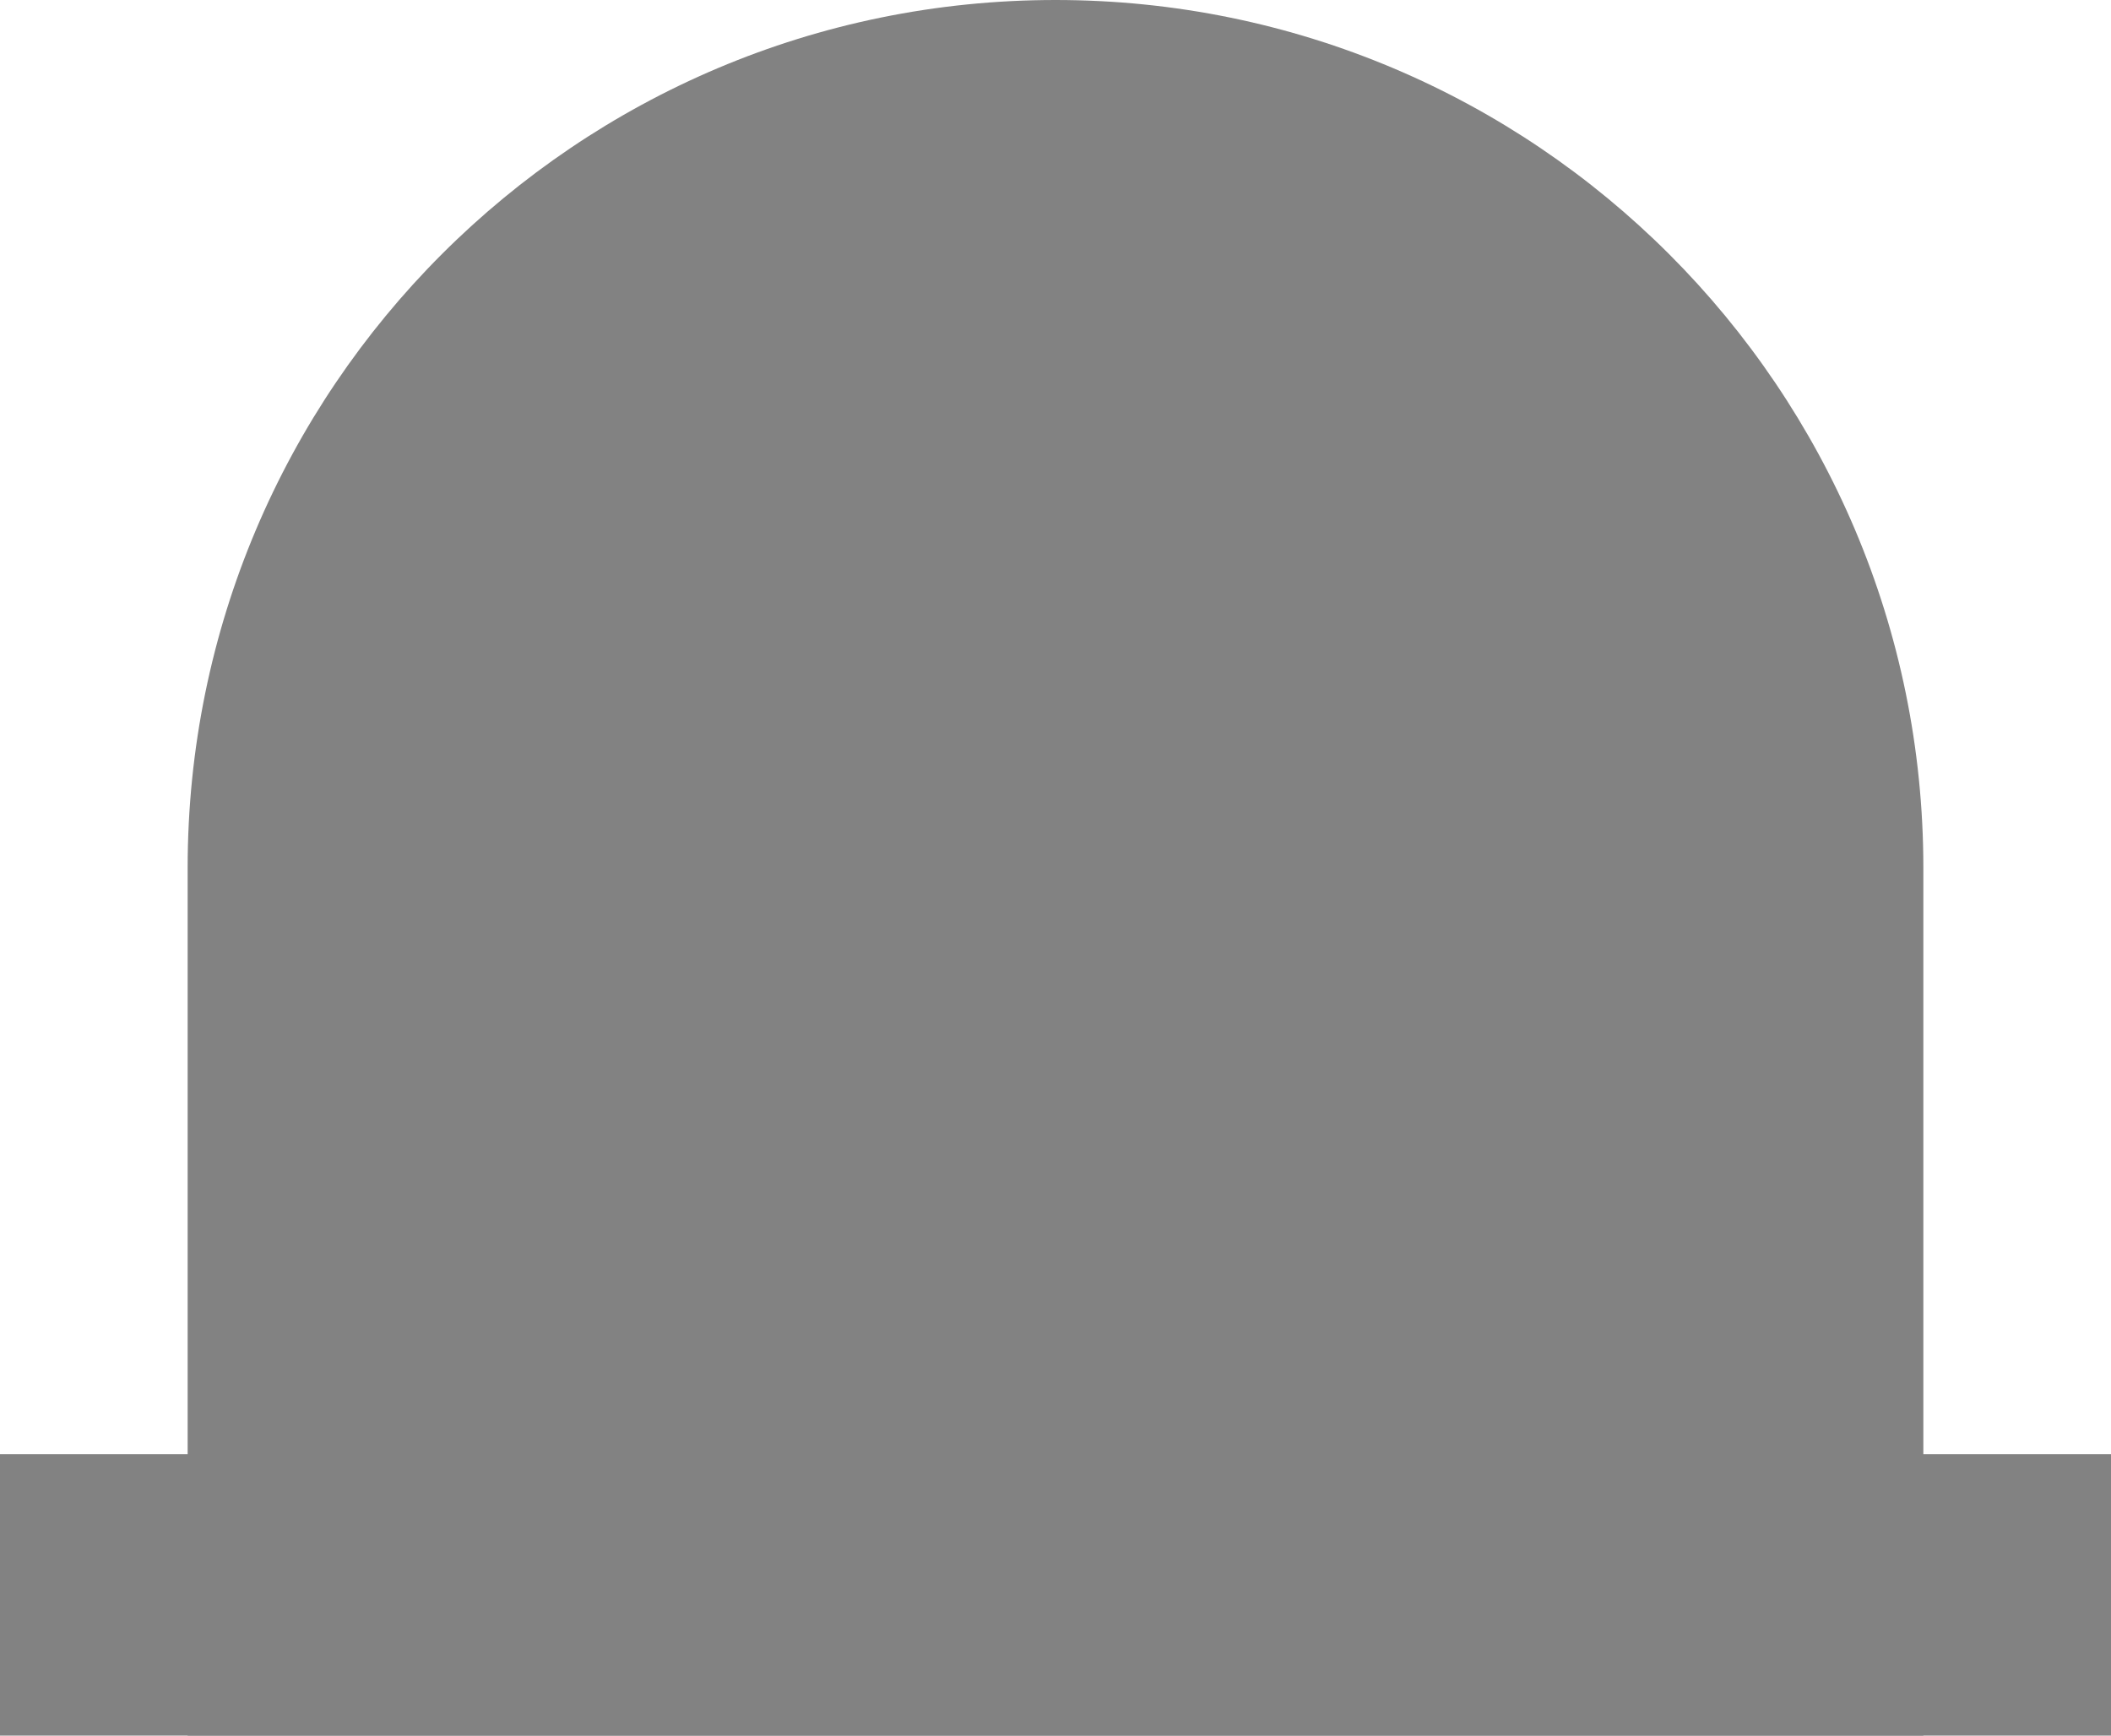
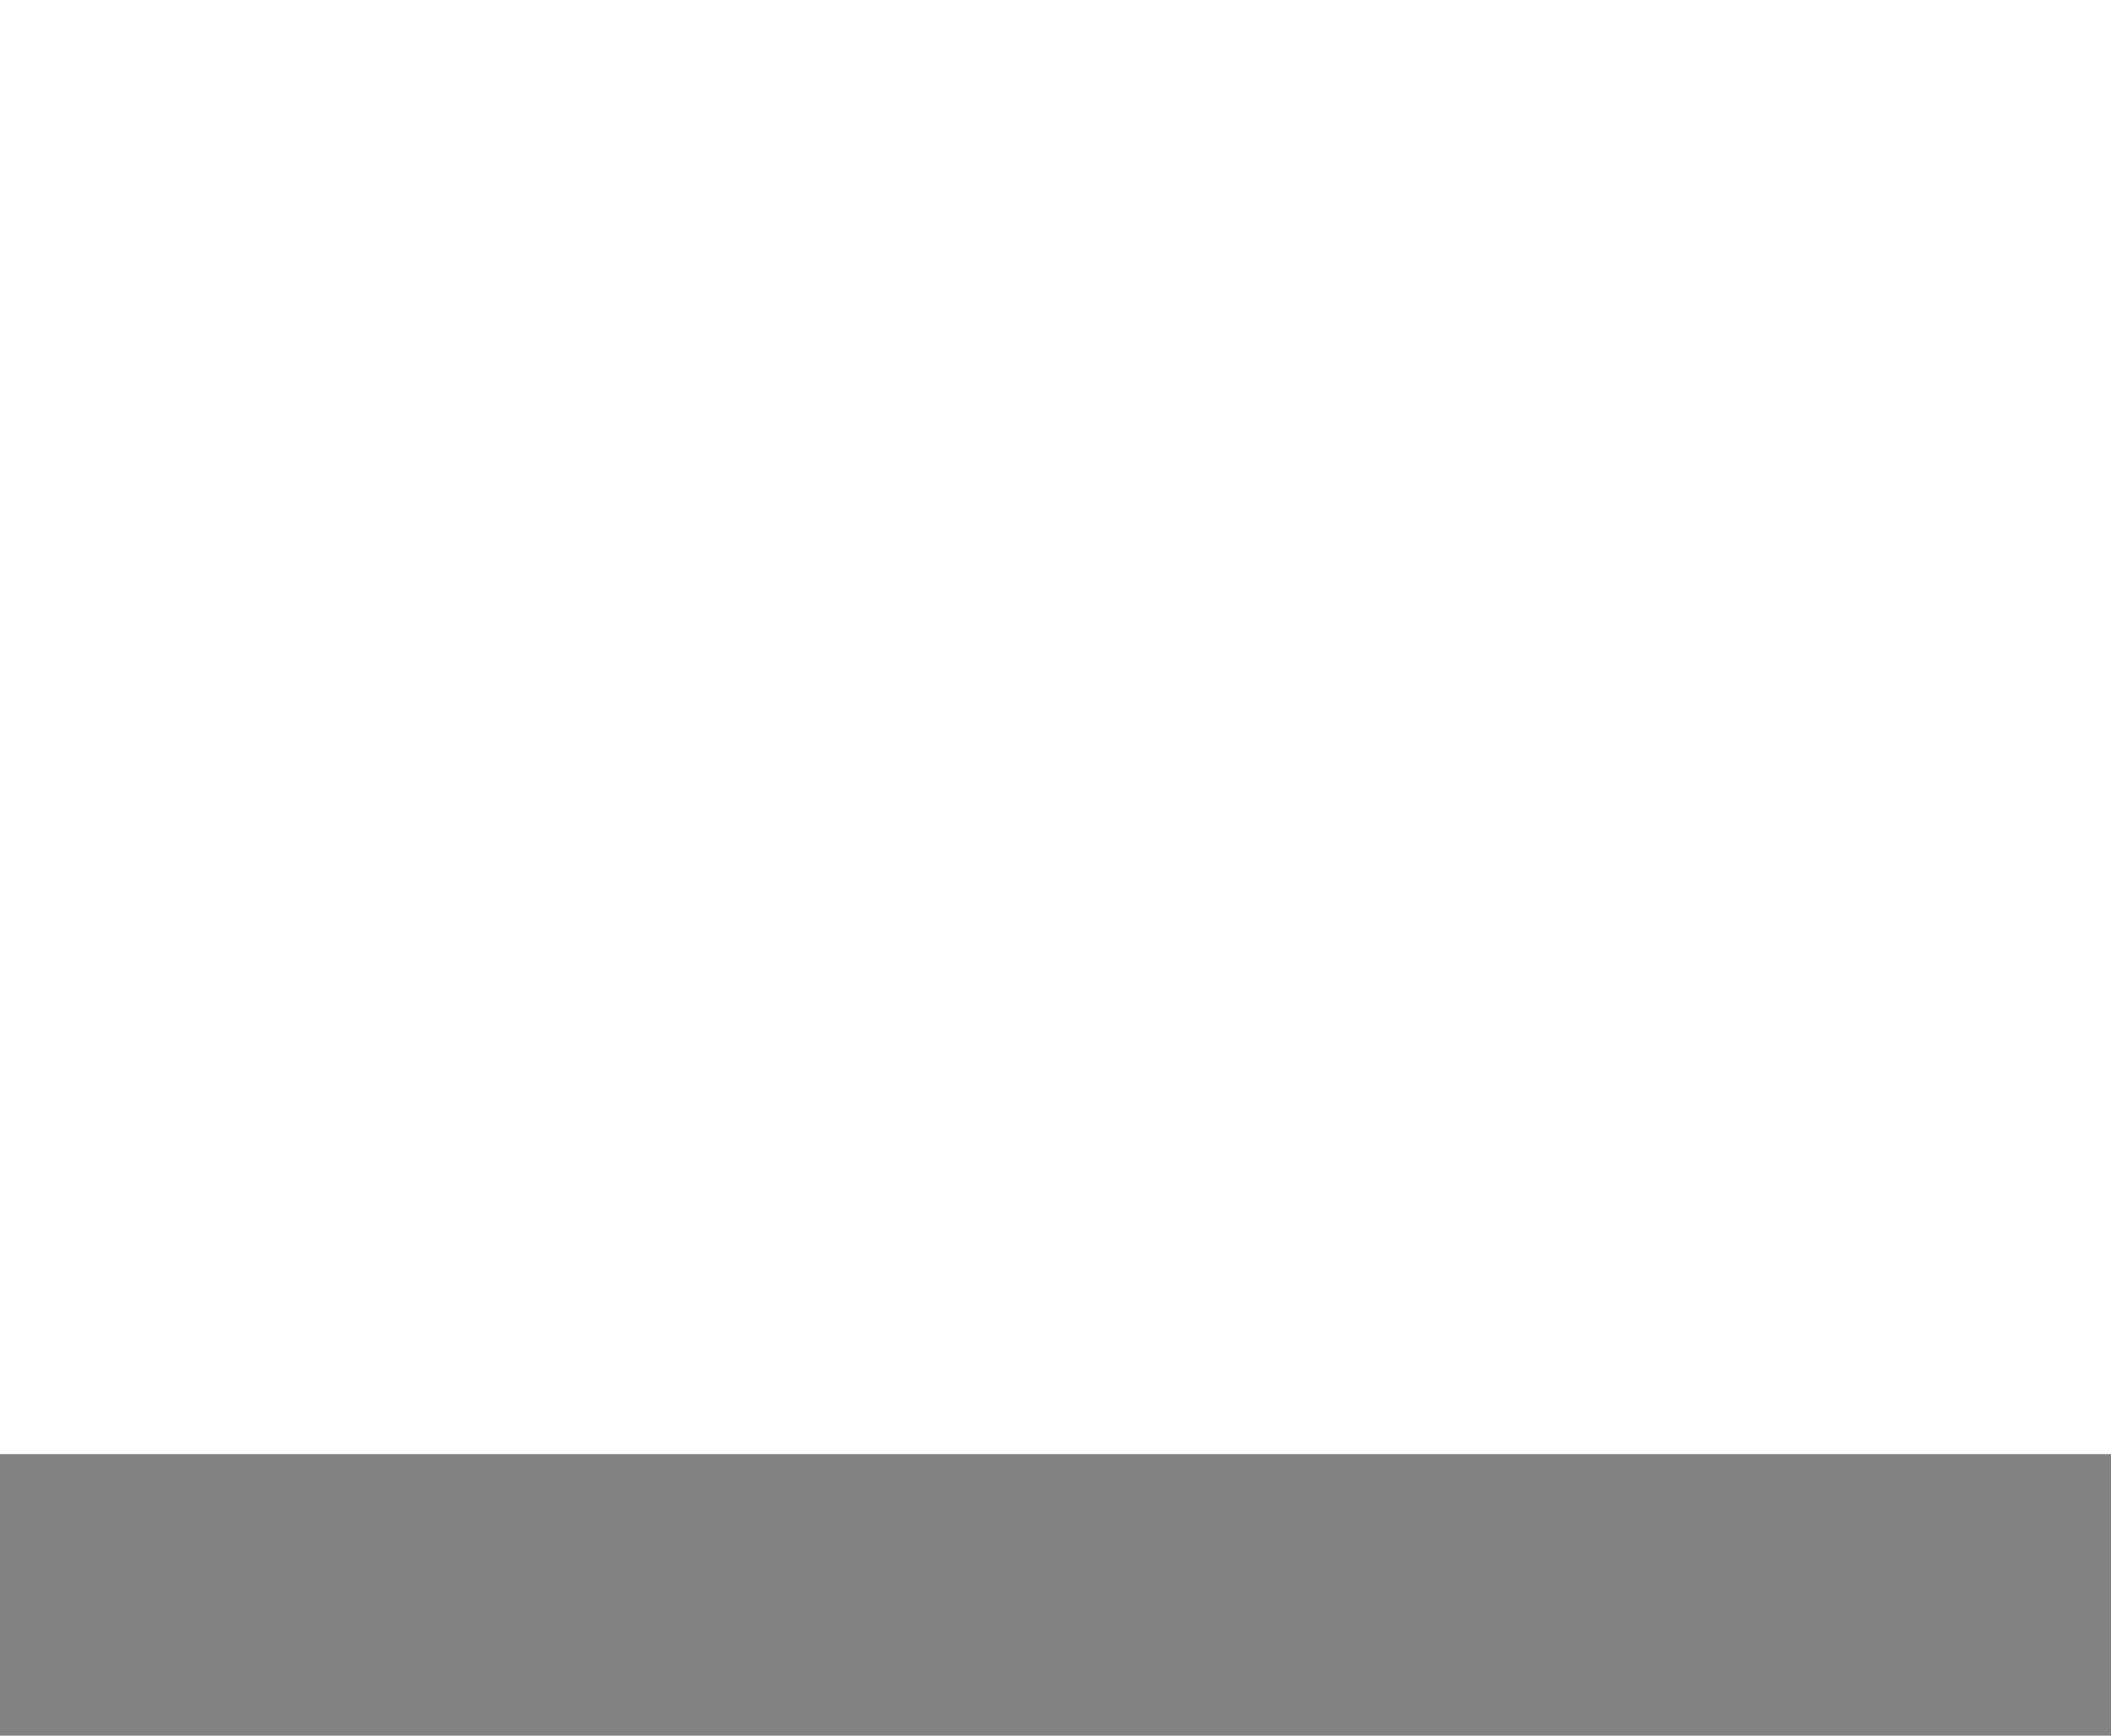
<svg xmlns="http://www.w3.org/2000/svg" width="45" height="37" viewBox="0 0 45 37" fill="none">
-   <path d="M4 18.5C4 8.283 12.283 0 22.5 0V0C32.717 0 41 8.283 41 18.5V37H4V18.5Z" fill="#828282" />
  <rect y="31" width="45" height="6" fill="#828282" />
</svg>